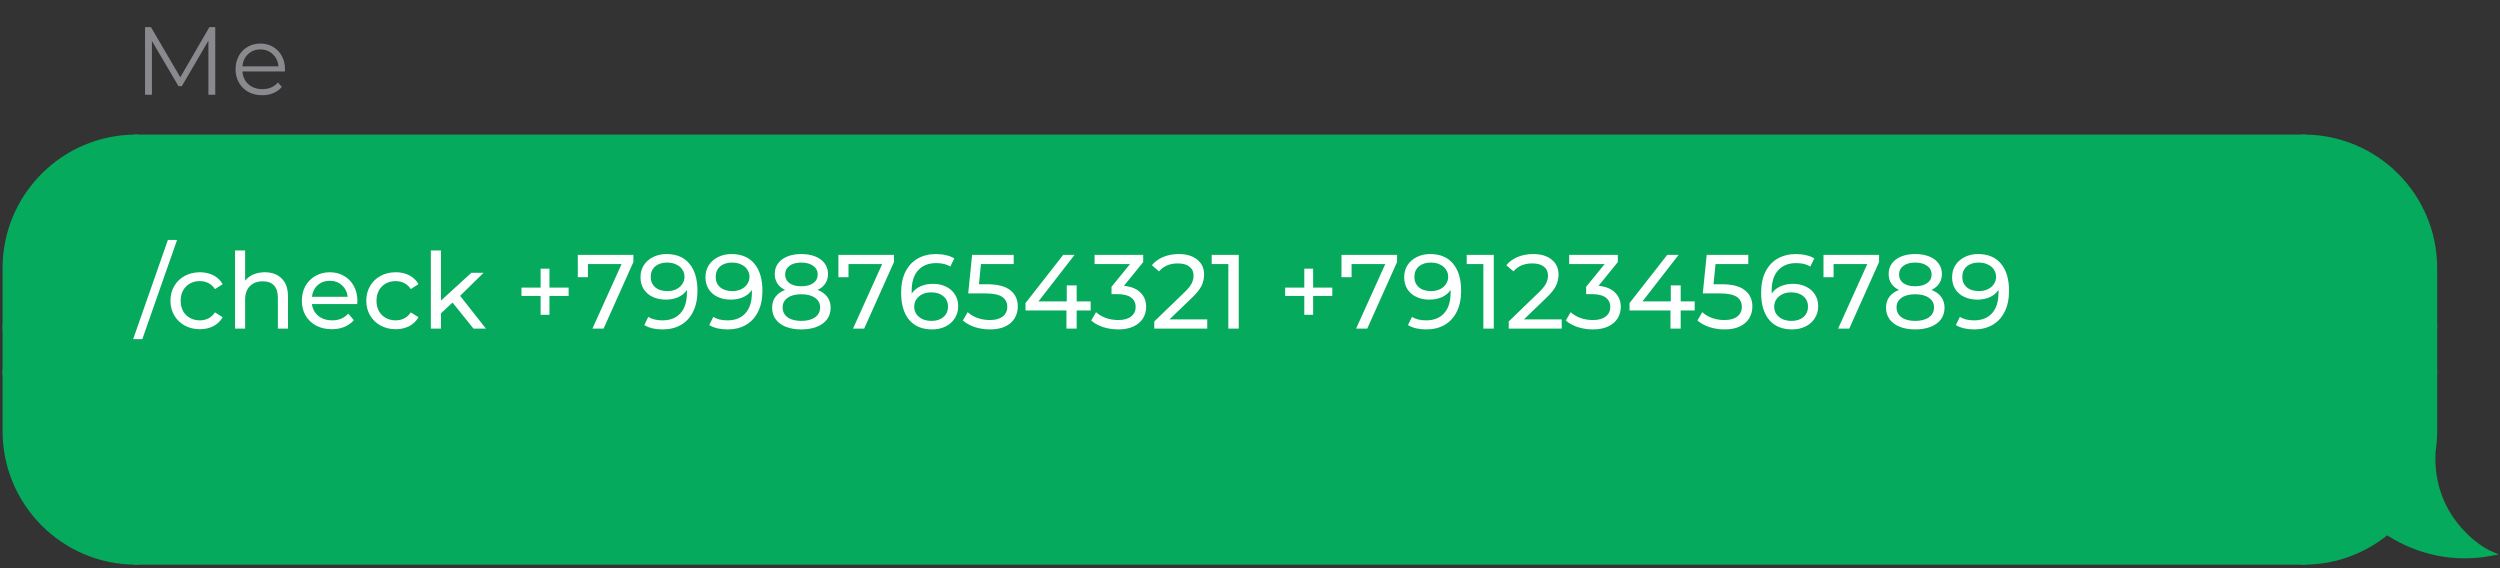
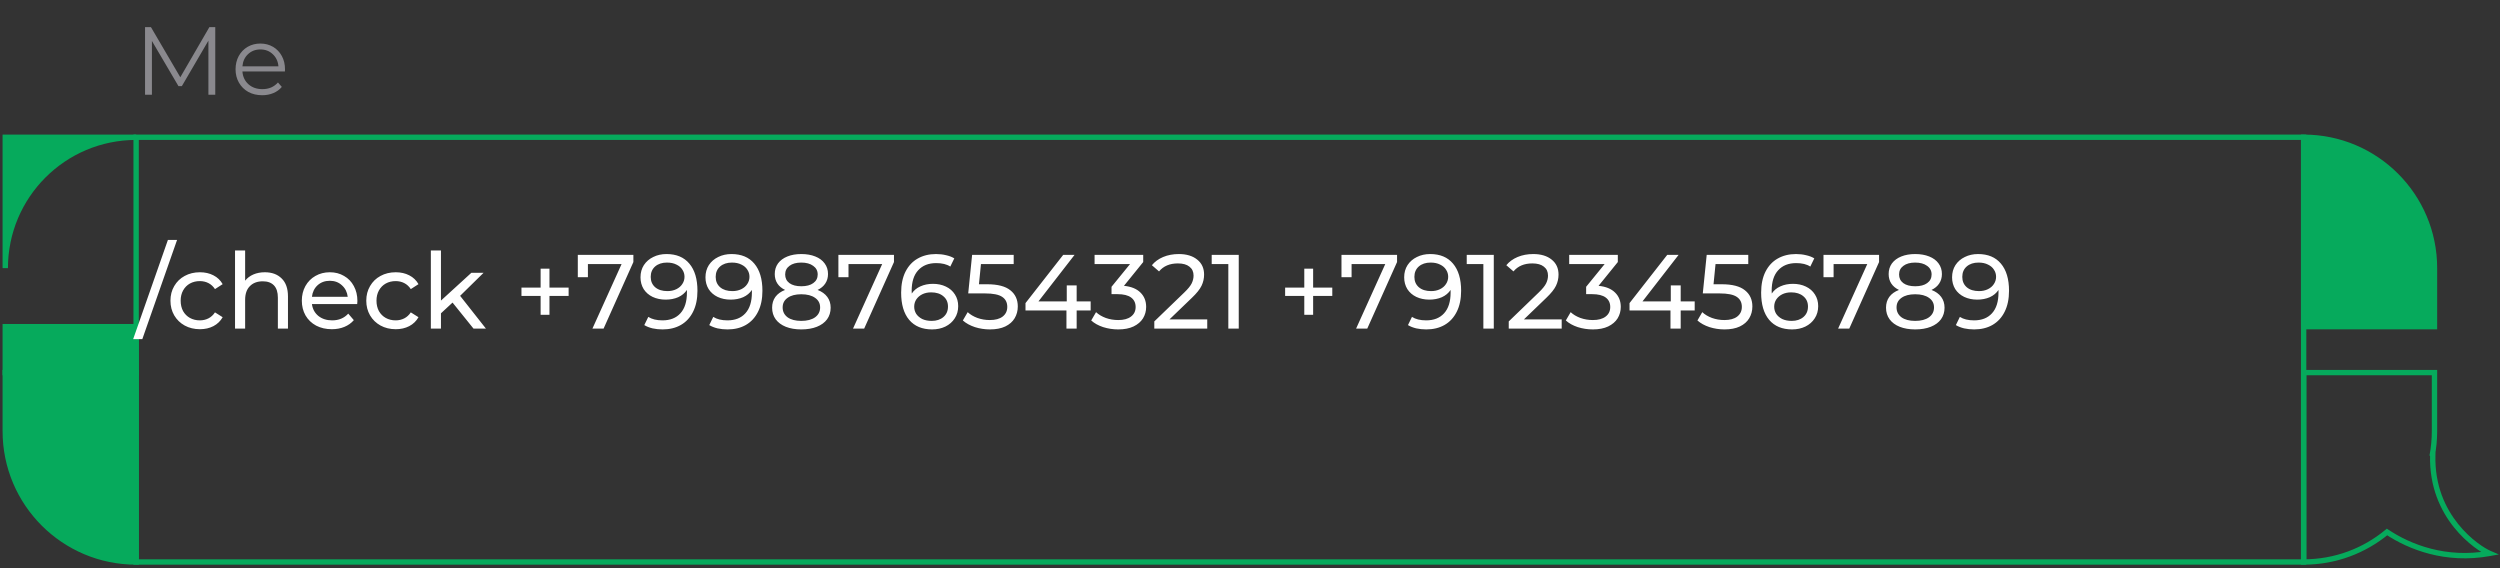
<svg xmlns="http://www.w3.org/2000/svg" width="475" height="108" viewBox="0 0 475 108" fill="none">
  <rect x="0" y="0" width="475" height="108" fill="#333333" stroke="none" />
  <path d="M40.901 5.154V18H39.598V7.724L34.551 16.367H33.909L28.863 7.779V18H27.56V5.154H28.679L34.258 14.678L39.781 5.154H40.901ZM54.133 13.578H46.059C46.132 14.581 46.517 15.394 47.215 16.018C47.912 16.63 48.793 16.936 49.857 16.936C50.457 16.936 51.007 16.832 51.509 16.624C52.01 16.404 52.445 16.085 52.812 15.669L53.546 16.514C53.117 17.027 52.579 17.419 51.931 17.688C51.295 17.957 50.591 18.092 49.821 18.092C48.83 18.092 47.949 17.884 47.178 17.468C46.419 17.04 45.826 16.452 45.398 15.706C44.97 14.96 44.756 14.116 44.756 13.174C44.756 12.232 44.958 11.388 45.361 10.641C45.777 9.895 46.34 9.314 47.05 8.898C47.771 8.482 48.579 8.274 49.472 8.274C50.365 8.274 51.166 8.482 51.876 8.898C52.585 9.314 53.142 9.895 53.546 10.641C53.949 11.375 54.151 12.22 54.151 13.174L54.133 13.578ZM49.472 9.394C48.542 9.394 47.759 9.693 47.123 10.293C46.499 10.88 46.144 11.651 46.059 12.605H52.903C52.818 11.651 52.457 10.88 51.821 10.293C51.197 9.693 50.414 9.394 49.472 9.394Z" fill="#8A898E" />
-   <path d="M1 50.941C1 37.209 12.131 26.078 25.863 26.078V26.078V62.063H1V50.941Z" fill="#06AA5C" stroke="#06AA5C" stroke-width="1.019" />
+   <path d="M1 50.941C1 37.209 12.131 26.078 25.863 26.078V26.078H1V50.941Z" fill="#06AA5C" stroke="#06AA5C" stroke-width="1.019" />
  <rect x="1" y="62.063" width="24.863" height="8.731" fill="#06AA5C" stroke="#06AA5C" stroke-width="1.019" />
  <path d="M1 81.917C1 95.648 12.131 106.779 25.863 106.779V106.779V70.794H1V81.917Z" fill="#06AA5C" stroke="#06AA5C" stroke-width="1.019" />
-   <rect x="25.863" y="26.078" width="411.828" height="80.701" fill="#06AA5C" />
  <rect x="25.863" y="26.078" width="411.828" height="80.701" stroke="#06AA5C" stroke-width="1.019" />
  <path d="M31.902 45.589H33.643L27.043 64.429H25.302L31.902 45.589ZM37.986 62.549C36.906 62.549 35.94 62.315 35.086 61.849C34.246 61.382 33.586 60.742 33.106 59.929C32.626 59.102 32.386 58.169 32.386 57.129C32.386 56.089 32.626 55.162 33.106 54.349C33.586 53.522 34.246 52.882 35.086 52.429C35.94 51.962 36.906 51.729 37.986 51.729C38.946 51.729 39.8 51.922 40.546 52.309C41.306 52.695 41.893 53.255 42.306 53.989L40.846 54.929C40.513 54.422 40.099 54.042 39.606 53.789C39.113 53.535 38.566 53.409 37.966 53.409C37.273 53.409 36.646 53.562 36.086 53.869C35.539 54.175 35.106 54.615 34.786 55.189C34.48 55.749 34.326 56.395 34.326 57.129C34.326 57.875 34.48 58.535 34.786 59.109C35.106 59.669 35.539 60.102 36.086 60.409C36.646 60.715 37.273 60.869 37.966 60.869C38.566 60.869 39.113 60.742 39.606 60.489C40.099 60.235 40.513 59.855 40.846 59.349L42.306 60.269C41.893 61.002 41.306 61.569 40.546 61.969C39.8 62.355 38.946 62.549 37.986 62.549ZM50.315 51.729C51.662 51.729 52.728 52.122 53.515 52.909C54.315 53.682 54.715 54.822 54.715 56.329V62.429H52.795V56.549C52.795 55.522 52.548 54.749 52.055 54.229C51.562 53.709 50.855 53.449 49.935 53.449C48.895 53.449 48.075 53.755 47.475 54.369C46.875 54.969 46.575 55.835 46.575 56.969V62.429H44.655V47.589H46.575V53.329C46.975 52.822 47.495 52.429 48.135 52.149C48.788 51.869 49.515 51.729 50.315 51.729ZM67.907 57.189C67.907 57.335 67.894 57.529 67.867 57.769H59.267C59.387 58.702 59.794 59.455 60.487 60.029C61.194 60.589 62.067 60.869 63.107 60.869C64.374 60.869 65.394 60.442 66.167 59.589L67.227 60.829C66.747 61.389 66.147 61.815 65.427 62.109C64.72 62.402 63.927 62.549 63.047 62.549C61.927 62.549 60.934 62.322 60.067 61.869C59.2 61.402 58.527 60.755 58.047 59.929C57.58 59.102 57.347 58.169 57.347 57.129C57.347 56.102 57.574 55.175 58.027 54.349C58.494 53.522 59.127 52.882 59.927 52.429C60.74 51.962 61.654 51.729 62.667 51.729C63.68 51.729 64.58 51.962 65.367 52.429C66.167 52.882 66.787 53.522 67.227 54.349C67.68 55.175 67.907 56.122 67.907 57.189ZM62.667 53.349C61.747 53.349 60.974 53.629 60.347 54.189C59.734 54.749 59.374 55.482 59.267 56.389H66.067C65.96 55.495 65.594 54.769 64.967 54.209C64.354 53.635 63.587 53.349 62.667 53.349ZM75.193 62.549C74.113 62.549 73.147 62.315 72.293 61.849C71.453 61.382 70.793 60.742 70.313 59.929C69.833 59.102 69.593 58.169 69.593 57.129C69.593 56.089 69.833 55.162 70.313 54.349C70.793 53.522 71.453 52.882 72.293 52.429C73.147 51.962 74.113 51.729 75.193 51.729C76.153 51.729 77.007 51.922 77.753 52.309C78.513 52.695 79.1 53.255 79.513 53.989L78.053 54.929C77.72 54.422 77.306 54.042 76.813 53.789C76.32 53.535 75.773 53.409 75.173 53.409C74.48 53.409 73.853 53.562 73.293 53.869C72.746 54.175 72.313 54.615 71.993 55.189C71.686 55.749 71.533 56.395 71.533 57.129C71.533 57.875 71.686 58.535 71.993 59.109C72.313 59.669 72.746 60.102 73.293 60.409C73.853 60.715 74.48 60.869 75.173 60.869C75.773 60.869 76.32 60.742 76.813 60.489C77.306 60.235 77.72 59.855 78.053 59.349L79.513 60.269C79.1 61.002 78.513 61.569 77.753 61.969C77.007 62.355 76.153 62.549 75.193 62.549ZM85.982 57.489L83.782 59.529V62.429H81.862V47.589H83.782V57.109L89.562 51.829H91.882L87.422 56.209L92.322 62.429H89.962L85.982 57.489ZM108.038 56.229H104.398V59.809H102.718V56.229H99.078V54.649H102.718V51.049H104.398V54.649H108.038V56.229ZM120.343 48.429V49.789L114.683 62.429H112.563L118.103 50.169H111.703V52.669H109.783V48.429H120.343ZM126.636 48.269C128.516 48.269 129.963 48.875 130.976 50.089C132.003 51.302 132.516 53.022 132.516 55.249C132.516 56.809 132.236 58.142 131.676 59.249C131.129 60.342 130.356 61.175 129.356 61.749C128.369 62.309 127.216 62.589 125.896 62.589C125.216 62.589 124.576 62.522 123.976 62.389C123.376 62.242 122.856 62.035 122.416 61.769L123.176 60.209C123.856 60.649 124.756 60.869 125.876 60.869C127.329 60.869 128.463 60.422 129.276 59.529C130.103 58.622 130.516 57.309 130.516 55.589V55.089C130.116 55.689 129.563 56.149 128.856 56.469C128.149 56.775 127.356 56.929 126.476 56.929C125.556 56.929 124.729 56.755 123.996 56.409C123.276 56.062 122.709 55.569 122.296 54.929C121.896 54.275 121.696 53.529 121.696 52.689C121.696 51.809 121.909 51.035 122.336 50.369C122.776 49.702 123.369 49.189 124.116 48.829C124.863 48.455 125.703 48.269 126.636 48.269ZM126.816 55.309C127.443 55.309 128.003 55.189 128.496 54.949C128.989 54.709 129.369 54.382 129.636 53.969C129.916 53.555 130.056 53.095 130.056 52.589C130.056 52.095 129.923 51.649 129.656 51.249C129.403 50.835 129.023 50.509 128.516 50.269C128.023 50.015 127.423 49.889 126.716 49.889C125.796 49.889 125.049 50.135 124.476 50.629C123.916 51.122 123.636 51.782 123.636 52.609C123.636 53.435 123.923 54.095 124.496 54.589C125.069 55.069 125.843 55.309 126.816 55.309ZM138.98 48.269C140.86 48.269 142.306 48.875 143.32 50.089C144.346 51.302 144.86 53.022 144.86 55.249C144.86 56.809 144.58 58.142 144.02 59.249C143.473 60.342 142.7 61.175 141.7 61.749C140.713 62.309 139.56 62.589 138.24 62.589C137.56 62.589 136.92 62.522 136.32 62.389C135.72 62.242 135.2 62.035 134.76 61.769L135.52 60.209C136.2 60.649 137.1 60.869 138.22 60.869C139.673 60.869 140.806 60.422 141.62 59.529C142.446 58.622 142.86 57.309 142.86 55.589V55.089C142.46 55.689 141.906 56.149 141.2 56.469C140.493 56.775 139.7 56.929 138.82 56.929C137.9 56.929 137.073 56.755 136.34 56.409C135.62 56.062 135.053 55.569 134.64 54.929C134.24 54.275 134.04 53.529 134.04 52.689C134.04 51.809 134.253 51.035 134.68 50.369C135.12 49.702 135.713 49.189 136.46 48.829C137.206 48.455 138.046 48.269 138.98 48.269ZM139.16 55.309C139.786 55.309 140.346 55.189 140.84 54.949C141.333 54.709 141.713 54.382 141.98 53.969C142.26 53.555 142.4 53.095 142.4 52.589C142.4 52.095 142.266 51.649 142 51.249C141.746 50.835 141.366 50.509 140.86 50.269C140.366 50.015 139.766 49.889 139.06 49.889C138.14 49.889 137.393 50.135 136.82 50.629C136.26 51.122 135.98 51.782 135.98 52.609C135.98 53.435 136.266 54.095 136.84 54.589C137.413 55.069 138.186 55.309 139.16 55.309ZM155.343 55.089C156.143 55.395 156.757 55.835 157.183 56.409C157.61 56.982 157.823 57.669 157.823 58.469C157.823 59.309 157.597 60.042 157.143 60.669C156.69 61.282 156.043 61.755 155.203 62.089C154.363 62.422 153.377 62.589 152.243 62.589C151.123 62.589 150.143 62.422 149.303 62.089C148.477 61.755 147.837 61.282 147.383 60.669C146.93 60.042 146.703 59.309 146.703 58.469C146.703 57.669 146.91 56.982 147.323 56.409C147.75 55.835 148.363 55.395 149.163 55.089C148.523 54.782 148.037 54.375 147.703 53.869C147.37 53.362 147.203 52.762 147.203 52.069C147.203 51.295 147.41 50.622 147.823 50.049C148.25 49.475 148.843 49.035 149.603 48.729C150.363 48.422 151.243 48.269 152.243 48.269C153.257 48.269 154.143 48.422 154.903 48.729C155.677 49.035 156.27 49.475 156.683 50.049C157.11 50.622 157.323 51.295 157.323 52.069C157.323 52.749 157.15 53.349 156.803 53.869C156.47 54.375 155.983 54.782 155.343 55.089ZM152.243 49.889C151.297 49.889 150.55 50.095 150.003 50.509C149.457 50.909 149.183 51.455 149.183 52.149C149.183 52.842 149.45 53.389 149.983 53.789C150.53 54.189 151.283 54.389 152.243 54.389C153.217 54.389 153.977 54.189 154.523 53.789C155.083 53.389 155.363 52.842 155.363 52.149C155.363 51.455 155.077 50.909 154.503 50.509C153.943 50.095 153.19 49.889 152.243 49.889ZM152.243 60.969C153.35 60.969 154.223 60.742 154.863 60.289C155.503 59.822 155.823 59.195 155.823 58.409C155.823 57.635 155.503 57.029 154.863 56.589C154.223 56.135 153.35 55.909 152.243 55.909C151.137 55.909 150.27 56.135 149.643 56.589C149.017 57.029 148.703 57.635 148.703 58.409C148.703 59.195 149.017 59.822 149.643 60.289C150.27 60.742 151.137 60.969 152.243 60.969ZM169.855 48.429V49.789L164.195 62.429H162.075L167.615 50.169H161.215V52.669H159.295V48.429H169.855ZM177.257 53.929C178.177 53.929 178.997 54.102 179.717 54.449C180.45 54.795 181.024 55.295 181.437 55.949C181.85 56.589 182.057 57.329 182.057 58.169C182.057 59.049 181.837 59.822 181.397 60.489C180.97 61.155 180.377 61.675 179.617 62.049C178.87 62.409 178.03 62.589 177.097 62.589C175.217 62.589 173.764 61.982 172.737 60.769C171.724 59.555 171.217 57.835 171.217 55.609C171.217 54.049 171.49 52.722 172.037 51.629C172.597 50.522 173.37 49.689 174.357 49.129C175.357 48.555 176.517 48.269 177.837 48.269C178.517 48.269 179.157 48.342 179.757 48.489C180.357 48.622 180.877 48.822 181.317 49.089L180.557 50.649C179.89 50.209 178.997 49.989 177.877 49.989C176.424 49.989 175.284 50.442 174.457 51.349C173.63 52.242 173.217 53.549 173.217 55.269C173.217 55.482 173.224 55.649 173.237 55.769C173.637 55.169 174.184 54.715 174.877 54.409C175.584 54.089 176.377 53.929 177.257 53.929ZM177.017 60.969C177.937 60.969 178.684 60.722 179.257 60.229C179.83 59.735 180.117 59.075 180.117 58.249C180.117 57.422 179.824 56.769 179.237 56.289C178.664 55.795 177.89 55.549 176.917 55.549C176.29 55.549 175.73 55.669 175.237 55.909C174.757 56.149 174.377 56.475 174.097 56.889C173.83 57.302 173.697 57.762 173.697 58.269C173.697 58.762 173.824 59.215 174.077 59.629C174.344 60.029 174.724 60.355 175.217 60.609C175.724 60.849 176.324 60.969 177.017 60.969ZM187.561 54.009C189.561 54.009 191.028 54.389 191.961 55.149C192.908 55.895 193.381 56.922 193.381 58.229C193.381 59.055 193.181 59.802 192.781 60.469C192.394 61.122 191.801 61.642 191.001 62.029C190.214 62.402 189.241 62.589 188.081 62.589C187.094 62.589 186.141 62.442 185.221 62.149C184.301 61.842 183.541 61.422 182.941 60.889L183.861 59.309C184.341 59.762 184.954 60.129 185.701 60.409C186.448 60.675 187.234 60.809 188.061 60.809C189.114 60.809 189.928 60.589 190.501 60.149C191.088 59.695 191.381 59.082 191.381 58.309C191.381 57.469 191.061 56.835 190.421 56.409C189.781 55.969 188.688 55.749 187.141 55.749H183.961L184.701 48.429H192.601V50.169H186.381L186.001 54.009H187.561ZM207.225 58.989H204.565V62.429H202.625V58.989H194.845V57.589L202.005 48.429H204.165L197.305 57.269H202.685V54.229H204.565V57.269H207.225V58.989ZM213.55 54.309C214.923 54.442 215.97 54.869 216.69 55.589C217.41 56.295 217.77 57.202 217.77 58.309C217.77 59.109 217.57 59.835 217.17 60.489C216.77 61.129 216.17 61.642 215.37 62.029C214.583 62.402 213.616 62.589 212.47 62.589C211.47 62.589 210.51 62.442 209.59 62.149C208.67 61.842 207.916 61.422 207.33 60.889L208.25 59.309C208.73 59.762 209.343 60.129 210.09 60.409C210.836 60.675 211.63 60.809 212.47 60.809C213.51 60.809 214.316 60.589 214.89 60.149C215.476 59.709 215.77 59.102 215.77 58.329C215.77 57.555 215.483 56.955 214.91 56.529C214.336 56.102 213.47 55.889 212.31 55.889H211.19V54.489L214.71 50.169H207.97V48.429H217.21V49.789L213.55 54.309ZM229.377 60.689V62.429H219.317V61.069L225.017 55.569C225.711 54.902 226.177 54.329 226.417 53.849C226.657 53.355 226.777 52.862 226.777 52.369C226.777 51.635 226.517 51.069 225.997 50.669C225.491 50.255 224.757 50.049 223.797 50.049C222.251 50.049 221.057 50.555 220.217 51.569L218.857 50.389C219.404 49.722 220.117 49.202 220.997 48.829C221.891 48.455 222.884 48.269 223.977 48.269C225.444 48.269 226.611 48.622 227.477 49.329C228.344 50.022 228.777 50.969 228.777 52.169C228.777 52.915 228.617 53.622 228.297 54.289C227.977 54.955 227.371 55.715 226.477 56.569L222.197 60.689H229.377ZM235.362 48.429V62.429H233.382V50.169H230.222V48.429H235.362ZM253.135 56.229H249.495V59.809H247.815V56.229H244.175V54.649H247.815V51.049H249.495V54.649H253.135V56.229ZM265.441 48.429V49.789L259.781 62.429H257.661L263.201 50.169H256.801V52.669H254.881V48.429H265.441ZM271.734 48.269C273.614 48.269 275.06 48.875 276.074 50.089C277.1 51.302 277.614 53.022 277.614 55.249C277.614 56.809 277.334 58.142 276.774 59.249C276.227 60.342 275.454 61.175 274.454 61.749C273.467 62.309 272.314 62.589 270.994 62.589C270.314 62.589 269.674 62.522 269.074 62.389C268.474 62.242 267.954 62.035 267.514 61.769L268.274 60.209C268.954 60.649 269.854 60.869 270.974 60.869C272.427 60.869 273.56 60.422 274.374 59.529C275.2 58.622 275.614 57.309 275.614 55.589V55.089C275.214 55.689 274.66 56.149 273.954 56.469C273.247 56.775 272.454 56.929 271.574 56.929C270.654 56.929 269.827 56.755 269.094 56.409C268.374 56.062 267.807 55.569 267.394 54.929C266.994 54.275 266.794 53.529 266.794 52.689C266.794 51.809 267.007 51.035 267.434 50.369C267.874 49.702 268.467 49.189 269.214 48.829C269.96 48.455 270.8 48.269 271.734 48.269ZM271.914 55.309C272.54 55.309 273.1 55.189 273.594 54.949C274.087 54.709 274.467 54.382 274.734 53.969C275.014 53.555 275.154 53.095 275.154 52.589C275.154 52.095 275.02 51.649 274.754 51.249C274.5 50.835 274.12 50.509 273.614 50.269C273.12 50.015 272.52 49.889 271.814 49.889C270.894 49.889 270.147 50.135 269.574 50.629C269.014 51.122 268.734 51.782 268.734 52.609C268.734 53.435 269.02 54.095 269.594 54.589C270.167 55.069 270.94 55.309 271.914 55.309ZM283.819 48.429V62.429H281.839V50.169H278.679V48.429H283.819ZM296.721 60.689V62.429H286.661V61.069L292.361 55.569C293.055 54.902 293.521 54.329 293.761 53.849C294.001 53.355 294.121 52.862 294.121 52.369C294.121 51.635 293.861 51.069 293.341 50.669C292.835 50.255 292.101 50.049 291.141 50.049C289.595 50.049 288.401 50.555 287.561 51.569L286.201 50.389C286.748 49.722 287.461 49.202 288.341 48.829C289.235 48.455 290.228 48.269 291.321 48.269C292.788 48.269 293.955 48.622 294.821 49.329C295.688 50.022 296.121 50.969 296.121 52.169C296.121 52.915 295.961 53.622 295.641 54.289C295.321 54.955 294.715 55.715 293.821 56.569L289.541 60.689H296.721ZM303.726 54.309C305.099 54.442 306.146 54.869 306.866 55.589C307.586 56.295 307.946 57.202 307.946 58.309C307.946 59.109 307.746 59.835 307.346 60.489C306.946 61.129 306.346 61.642 305.546 62.029C304.759 62.402 303.792 62.589 302.646 62.589C301.646 62.589 300.686 62.442 299.766 62.149C298.846 61.842 298.092 61.422 297.506 60.889L298.426 59.309C298.906 59.762 299.519 60.129 300.266 60.409C301.012 60.675 301.806 60.809 302.646 60.809C303.686 60.809 304.492 60.589 305.066 60.149C305.652 59.709 305.946 59.102 305.946 58.329C305.946 57.555 305.659 56.955 305.086 56.529C304.512 56.102 303.646 55.889 302.486 55.889H301.366V54.489L304.886 50.169H298.146V48.429H307.386V49.789L303.726 54.309ZM321.991 58.989H319.331V62.429H317.391V58.989H309.611V57.589L316.771 48.429H318.931L312.071 57.269H317.451V54.229H319.331V57.269H321.991V58.989ZM327.131 54.009C329.131 54.009 330.598 54.389 331.531 55.149C332.478 55.895 332.951 56.922 332.951 58.229C332.951 59.055 332.751 59.802 332.351 60.469C331.965 61.122 331.371 61.642 330.571 62.029C329.785 62.402 328.811 62.589 327.651 62.589C326.665 62.589 325.711 62.442 324.791 62.149C323.871 61.842 323.111 61.422 322.511 60.889L323.431 59.309C323.911 59.762 324.525 60.129 325.271 60.409C326.018 60.675 326.805 60.809 327.631 60.809C328.685 60.809 329.498 60.589 330.071 60.149C330.658 59.695 330.951 59.082 330.951 58.309C330.951 57.469 330.631 56.835 329.991 56.409C329.351 55.969 328.258 55.749 326.711 55.749H323.531L324.271 48.429H332.171V50.169H325.951L325.571 54.009H327.131ZM340.656 53.929C341.576 53.929 342.396 54.102 343.116 54.449C343.849 54.795 344.422 55.295 344.836 55.949C345.249 56.589 345.456 57.329 345.456 58.169C345.456 59.049 345.236 59.822 344.796 60.489C344.369 61.155 343.776 61.675 343.016 62.049C342.269 62.409 341.429 62.589 340.496 62.589C338.616 62.589 337.162 61.982 336.136 60.769C335.122 59.555 334.616 57.835 334.616 55.609C334.616 54.049 334.889 52.722 335.436 51.629C335.996 50.522 336.769 49.689 337.756 49.129C338.756 48.555 339.916 48.269 341.236 48.269C341.916 48.269 342.556 48.342 343.156 48.489C343.756 48.622 344.276 48.822 344.716 49.089L343.956 50.649C343.289 50.209 342.396 49.989 341.276 49.989C339.822 49.989 338.682 50.442 337.856 51.349C337.029 52.242 336.616 53.549 336.616 55.269C336.616 55.482 336.622 55.649 336.636 55.769C337.036 55.169 337.582 54.715 338.276 54.409C338.982 54.089 339.776 53.929 340.656 53.929ZM340.416 60.969C341.336 60.969 342.082 60.722 342.656 60.229C343.229 59.735 343.516 59.075 343.516 58.249C343.516 57.422 343.222 56.769 342.636 56.289C342.062 55.795 341.289 55.549 340.316 55.549C339.689 55.549 339.129 55.669 338.636 55.909C338.156 56.149 337.776 56.475 337.496 56.889C337.229 57.302 337.096 57.762 337.096 58.269C337.096 58.762 337.222 59.215 337.476 59.629C337.742 60.029 338.122 60.355 338.616 60.609C339.122 60.849 339.722 60.969 340.416 60.969ZM357.023 48.429V49.789L351.363 62.429H349.243L354.783 50.169H348.383V52.669H346.463V48.429H357.023ZM366.984 55.089C367.784 55.395 368.397 55.835 368.824 56.409C369.251 56.982 369.464 57.669 369.464 58.469C369.464 59.309 369.237 60.042 368.784 60.669C368.331 61.282 367.684 61.755 366.844 62.089C366.004 62.422 365.017 62.589 363.884 62.589C362.764 62.589 361.784 62.422 360.944 62.089C360.117 61.755 359.477 61.282 359.024 60.669C358.571 60.042 358.344 59.309 358.344 58.469C358.344 57.669 358.551 56.982 358.964 56.409C359.391 55.835 360.004 55.395 360.804 55.089C360.164 54.782 359.677 54.375 359.344 53.869C359.011 53.362 358.844 52.762 358.844 52.069C358.844 51.295 359.051 50.622 359.464 50.049C359.891 49.475 360.484 49.035 361.244 48.729C362.004 48.422 362.884 48.269 363.884 48.269C364.897 48.269 365.784 48.422 366.544 48.729C367.317 49.035 367.911 49.475 368.324 50.049C368.751 50.622 368.964 51.295 368.964 52.069C368.964 52.749 368.791 53.349 368.444 53.869C368.111 54.375 367.624 54.782 366.984 55.089ZM363.884 49.889C362.937 49.889 362.191 50.095 361.644 50.509C361.097 50.909 360.824 51.455 360.824 52.149C360.824 52.842 361.091 53.389 361.624 53.789C362.171 54.189 362.924 54.389 363.884 54.389C364.857 54.389 365.617 54.189 366.164 53.789C366.724 53.389 367.004 52.842 367.004 52.149C367.004 51.455 366.717 50.909 366.144 50.509C365.584 50.095 364.831 49.889 363.884 49.889ZM363.884 60.969C364.991 60.969 365.864 60.742 366.504 60.289C367.144 59.822 367.464 59.195 367.464 58.409C367.464 57.635 367.144 57.029 366.504 56.589C365.864 56.135 364.991 55.909 363.884 55.909C362.777 55.909 361.911 56.135 361.284 56.589C360.657 57.029 360.344 57.635 360.344 58.409C360.344 59.195 360.657 59.822 361.284 60.289C361.911 60.742 362.777 60.969 363.884 60.969ZM375.835 48.269C377.715 48.269 379.162 48.875 380.175 50.089C381.202 51.302 381.715 53.022 381.715 55.249C381.715 56.809 381.435 58.142 380.875 59.249C380.329 60.342 379.555 61.175 378.555 61.749C377.569 62.309 376.415 62.589 375.095 62.589C374.415 62.589 373.775 62.522 373.175 62.389C372.575 62.242 372.055 62.035 371.615 61.769L372.375 60.209C373.055 60.649 373.955 60.869 375.075 60.869C376.529 60.869 377.662 60.422 378.475 59.529C379.302 58.622 379.715 57.309 379.715 55.589V55.089C379.315 55.689 378.762 56.149 378.055 56.469C377.349 56.775 376.555 56.929 375.675 56.929C374.755 56.929 373.929 56.755 373.195 56.409C372.475 56.062 371.909 55.569 371.495 54.929C371.095 54.275 370.895 53.529 370.895 52.689C370.895 51.809 371.109 51.035 371.535 50.369C371.975 49.702 372.569 49.189 373.315 48.829C374.062 48.455 374.902 48.269 375.835 48.269ZM376.015 55.309C376.642 55.309 377.202 55.189 377.695 54.949C378.189 54.709 378.569 54.382 378.835 53.969C379.115 53.555 379.255 53.095 379.255 52.589C379.255 52.095 379.122 51.649 378.855 51.249C378.602 50.835 378.222 50.509 377.715 50.269C377.222 50.015 376.622 49.889 375.915 49.889C374.995 49.889 374.249 50.135 373.675 50.629C373.115 51.122 372.835 51.782 372.835 52.609C372.835 53.435 373.122 54.095 373.695 54.589C374.269 55.069 375.042 55.309 376.015 55.309Z" fill="white" />
  <path d="M462.553 50.941C462.553 37.209 451.421 26.078 437.69 26.078V26.078V62.063H462.553V50.941Z" fill="#06AA5C" stroke="#06AA5C" stroke-width="1.019" />
-   <rect width="24.863" height="8.731" transform="matrix(-1 0 0 1 462.553 62.063)" fill="#06AA5C" stroke="#06AA5C" stroke-width="1.019" />
-   <path fill-rule="evenodd" clip-rule="evenodd" d="M462.102 86.656C462.398 85.122 462.553 83.537 462.553 81.917V70.794H437.69V106.779C443.711 106.779 449.232 104.639 453.534 101.078C457.826 103.937 464.707 106.655 473.021 105.143C470.731 104.162 461.899 98.273 462.226 86.496C462.186 86.551 462.145 86.604 462.102 86.656Z" fill="#06AA5C" />
  <path d="M462.102 86.656L462.494 86.981L461.601 86.559L462.102 86.656ZM462.553 70.794V70.284H463.062V70.794H462.553ZM437.69 70.794H437.18V70.284H437.69V70.794ZM437.69 106.779V107.289H437.18V106.779H437.69ZM453.534 101.078L453.209 100.685L453.501 100.444L453.816 100.654L453.534 101.078ZM473.021 105.143L473.222 104.675L474.779 105.342L473.112 105.645L473.021 105.143ZM462.226 86.496L461.813 86.196L462.781 84.866L462.735 86.51L462.226 86.496ZM463.062 81.917C463.062 83.57 462.904 85.187 462.602 86.753L461.601 86.559C461.891 85.057 462.043 83.505 462.043 81.917H463.062ZM463.062 70.794V81.917H462.043V70.794H463.062ZM437.69 70.284H462.553V71.304H437.69V70.284ZM437.18 106.779V70.794H438.2V106.779H437.18ZM453.859 101.471C449.469 105.105 443.834 107.289 437.69 107.289V106.27C443.588 106.27 448.995 104.174 453.209 100.685L453.859 101.471ZM473.112 105.645C464.636 107.186 457.622 104.414 453.251 101.502L453.816 100.654C458.029 103.46 464.778 106.124 472.93 104.642L473.112 105.645ZM462.735 86.51C462.576 92.258 464.648 96.56 467.04 99.549C469.442 102.552 472.155 104.217 473.222 104.675L472.82 105.612C471.597 105.087 468.749 103.318 466.244 100.186C463.729 97.042 461.549 92.511 461.716 86.482L462.735 86.51ZM461.709 86.331C461.745 86.287 461.78 86.242 461.813 86.196L462.638 86.796C462.592 86.859 462.544 86.921 462.494 86.981L461.709 86.331Z" fill="#06AA5C" />
</svg>